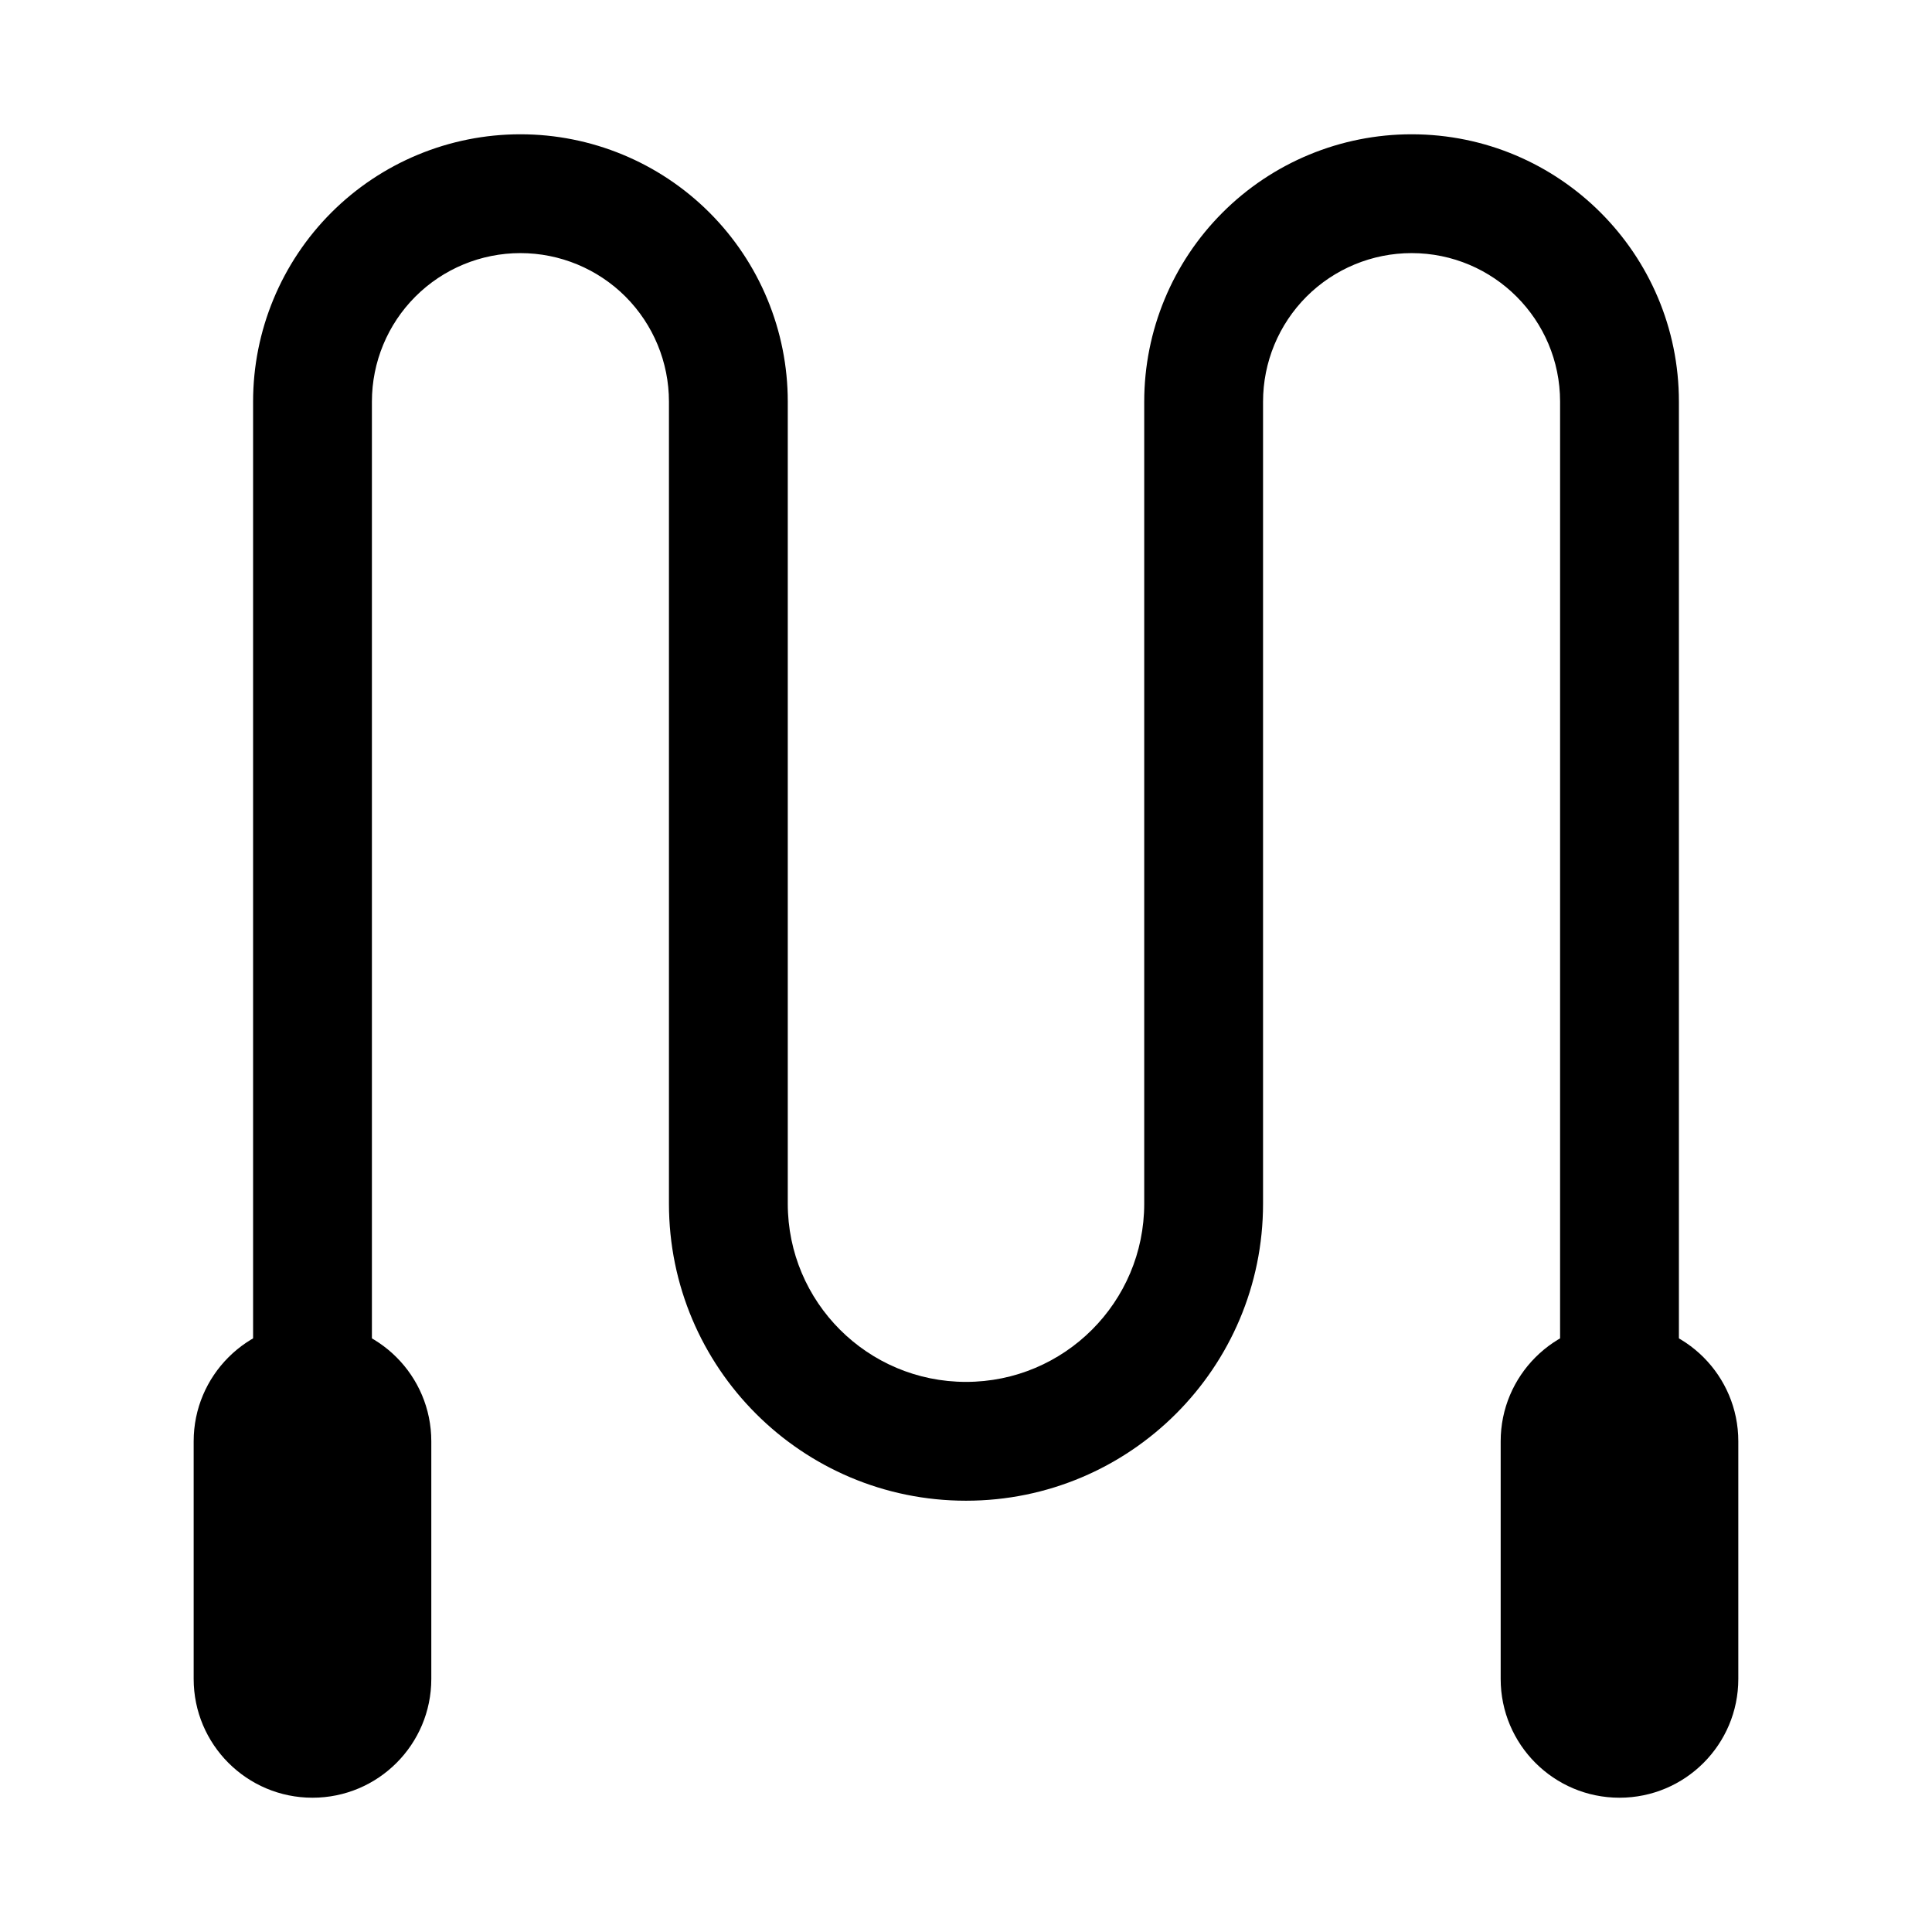
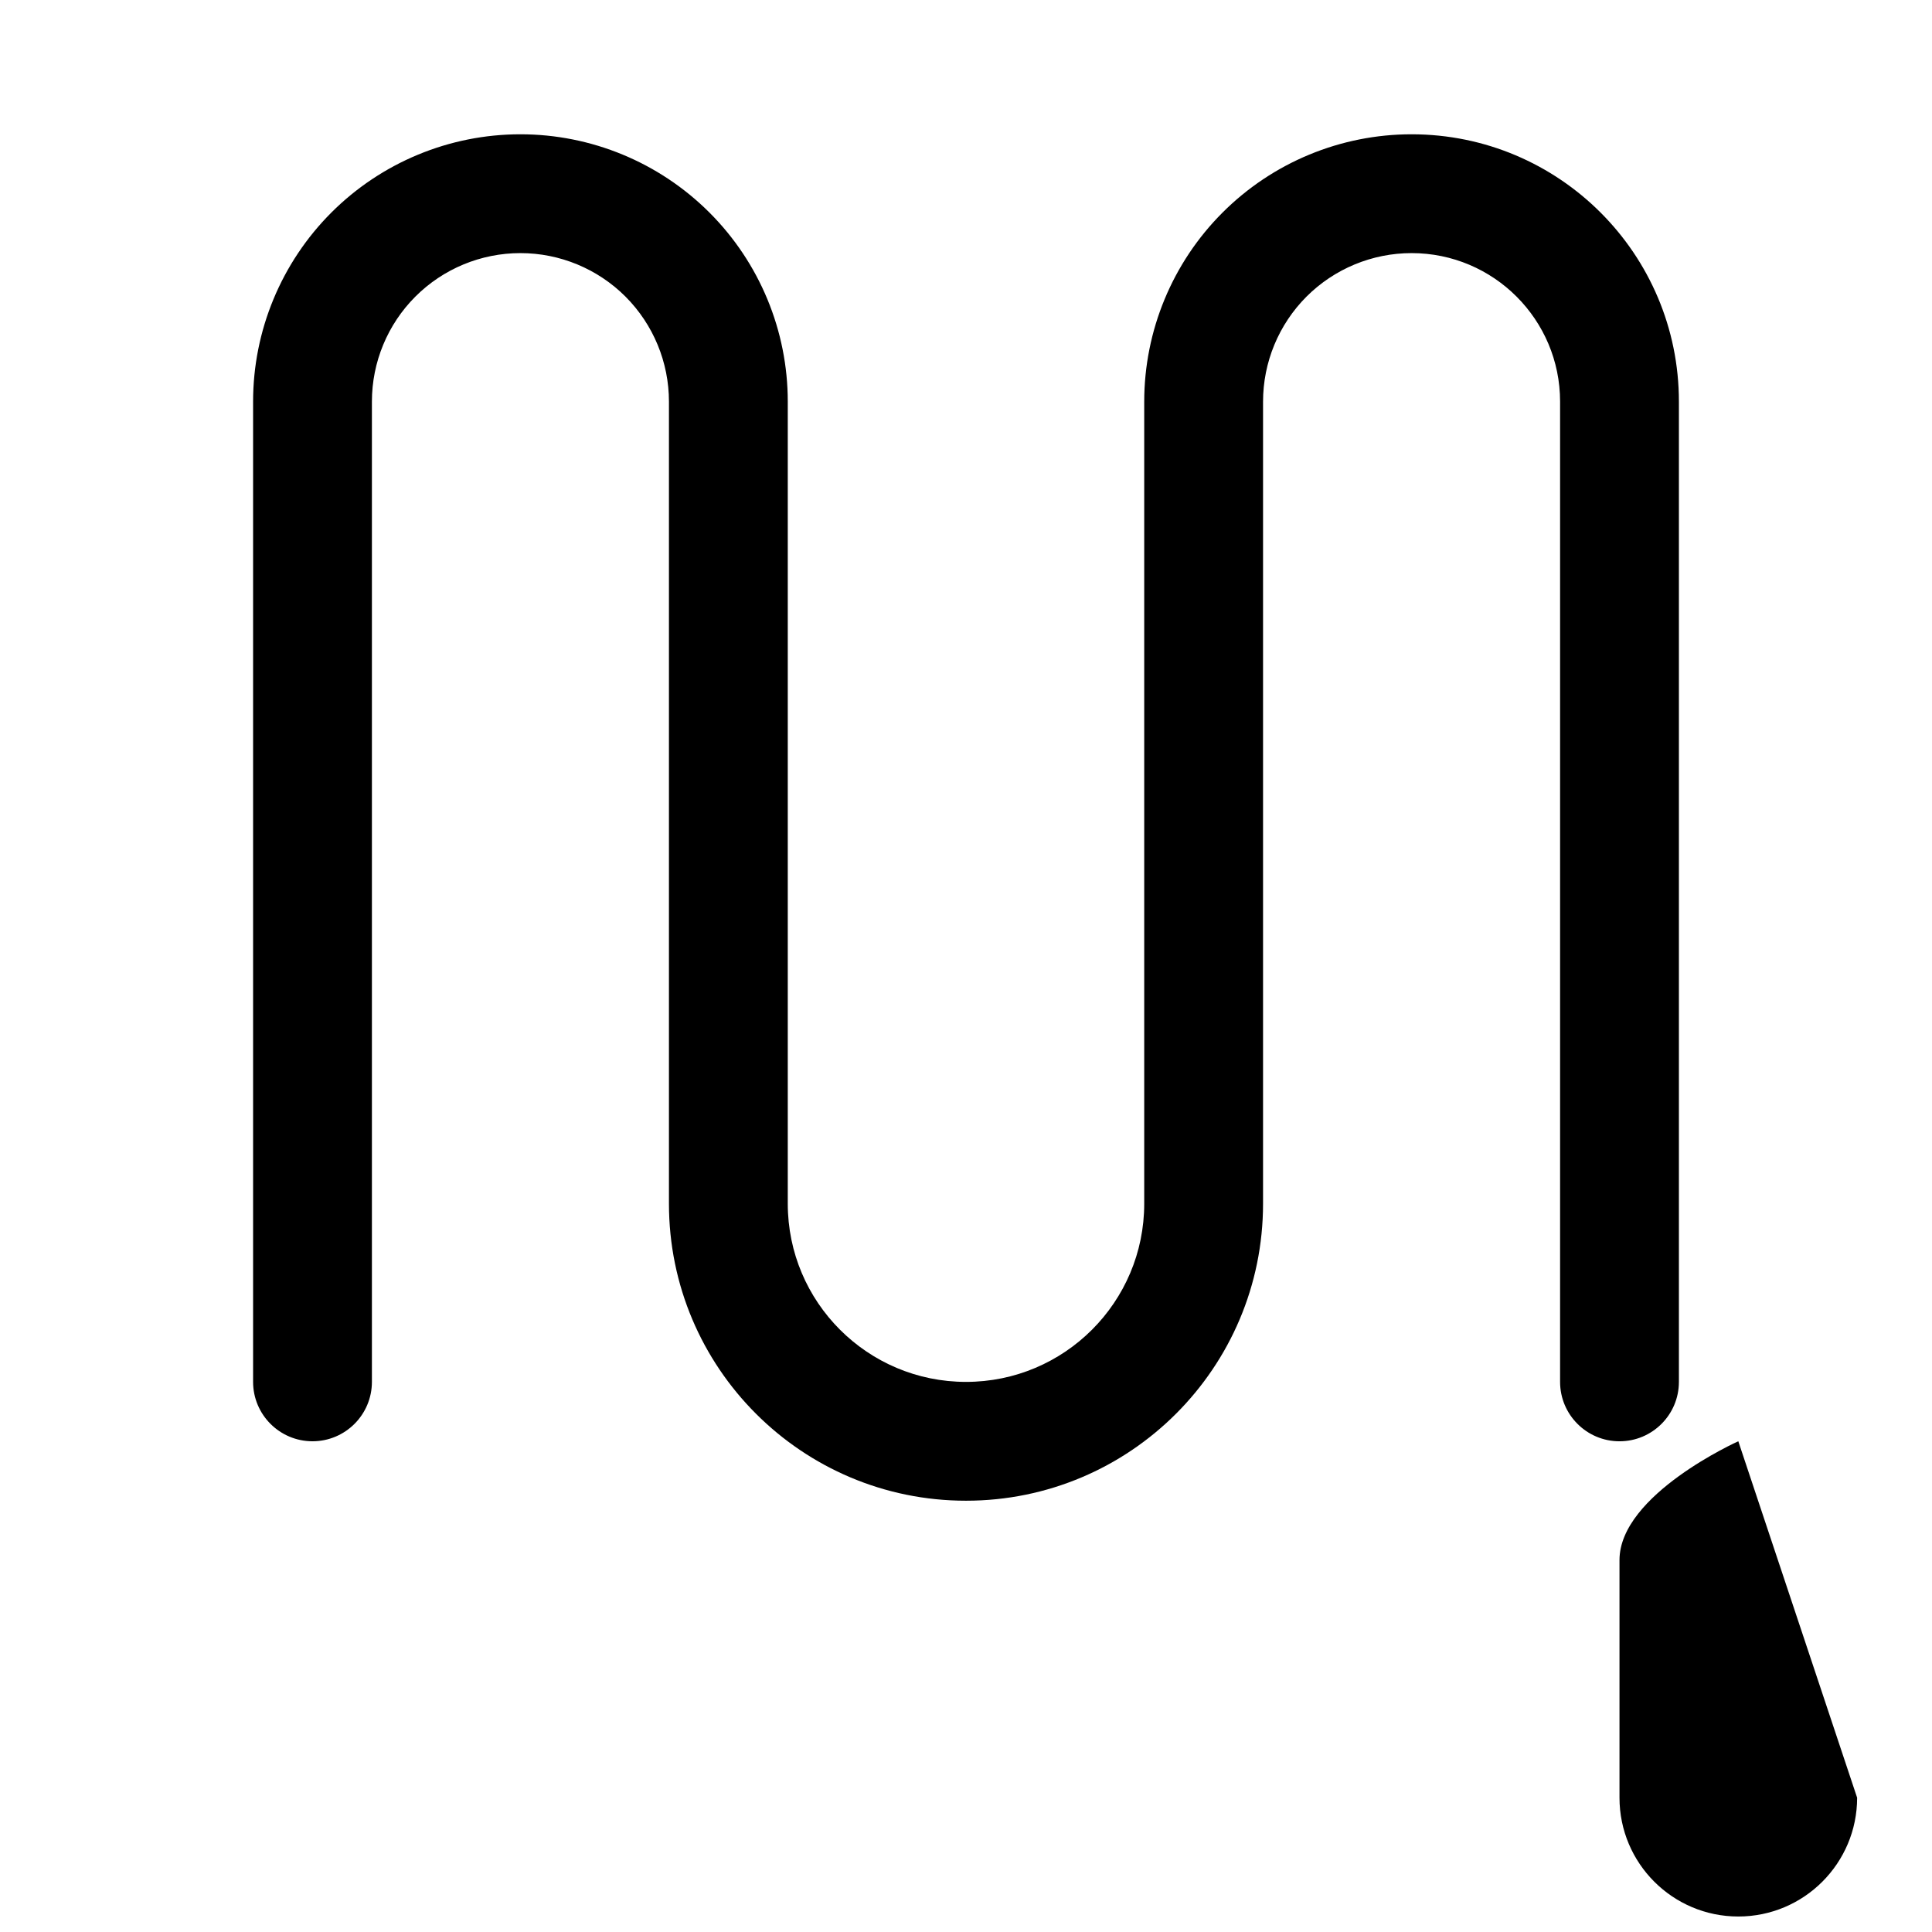
<svg xmlns="http://www.w3.org/2000/svg" fill="#000000" width="800px" height="800px" version="1.1" viewBox="144 144 512 512">
  <g fill-rule="evenodd">
-     <path d="m258.3 525.95c0-17.379-14.098-31.48-31.488-31.48-17.387 0-31.488 14.102-31.488 31.48v62.984c0 17.383 14.102 31.48 31.488 31.48 17.391 0 31.488-14.098 31.488-31.48z" />
-     <path d="m604.67 525.95c0-17.379-14.098-31.48-31.488-31.48s-31.488 14.102-31.488 31.48v62.984c0 17.383 14.098 31.48 31.488 31.48s31.488-14.098 31.488-31.48z" />
+     <path d="m604.67 525.95s-31.488 14.102-31.488 31.48v62.984c0 17.383 14.098 31.48 31.488 31.48s31.488-14.098 31.488-31.48z" />
    <path d="m242.56 510.21v-259.79c0-10.438 4.148-20.445 11.523-27.82s17.383-11.523 27.82-11.523h0.016c10.438 0 20.453 4.148 27.836 11.523 7.375 7.387 11.523 17.398 11.523 27.836v212.55c0 43.477 35.242 78.719 78.723 78.719 43.477 0 78.719-35.242 78.719-78.719v-212.55c0-10.438 4.148-20.449 11.523-27.836 7.387-7.375 17.398-11.523 27.836-11.523 21.734 0 39.359 17.625 39.359 39.359v259.78c0 8.691 7.055 15.742 15.746 15.742s15.742-7.051 15.742-15.742v-259.78c0-39.133-31.715-70.848-70.848-70.848-18.789 0-36.809 7.461-50.098 20.75-13.289 13.289-20.75 31.309-20.75 50.098v212.55c0 26.086-21.145 47.23-47.23 47.23-26.09 0-47.234-21.145-47.234-47.23v-212.55c0-18.789-7.461-36.809-20.75-50.098-13.289-13.289-31.309-20.75-50.098-20.75h-0.016c-18.781 0-36.801 7.461-50.09 20.742-13.281 13.289-20.742 31.309-20.742 50.09v259.79c0 8.691 7.055 15.742 15.742 15.742 8.691 0 15.746-7.051 15.746-15.742z" />
  </g>
</svg>